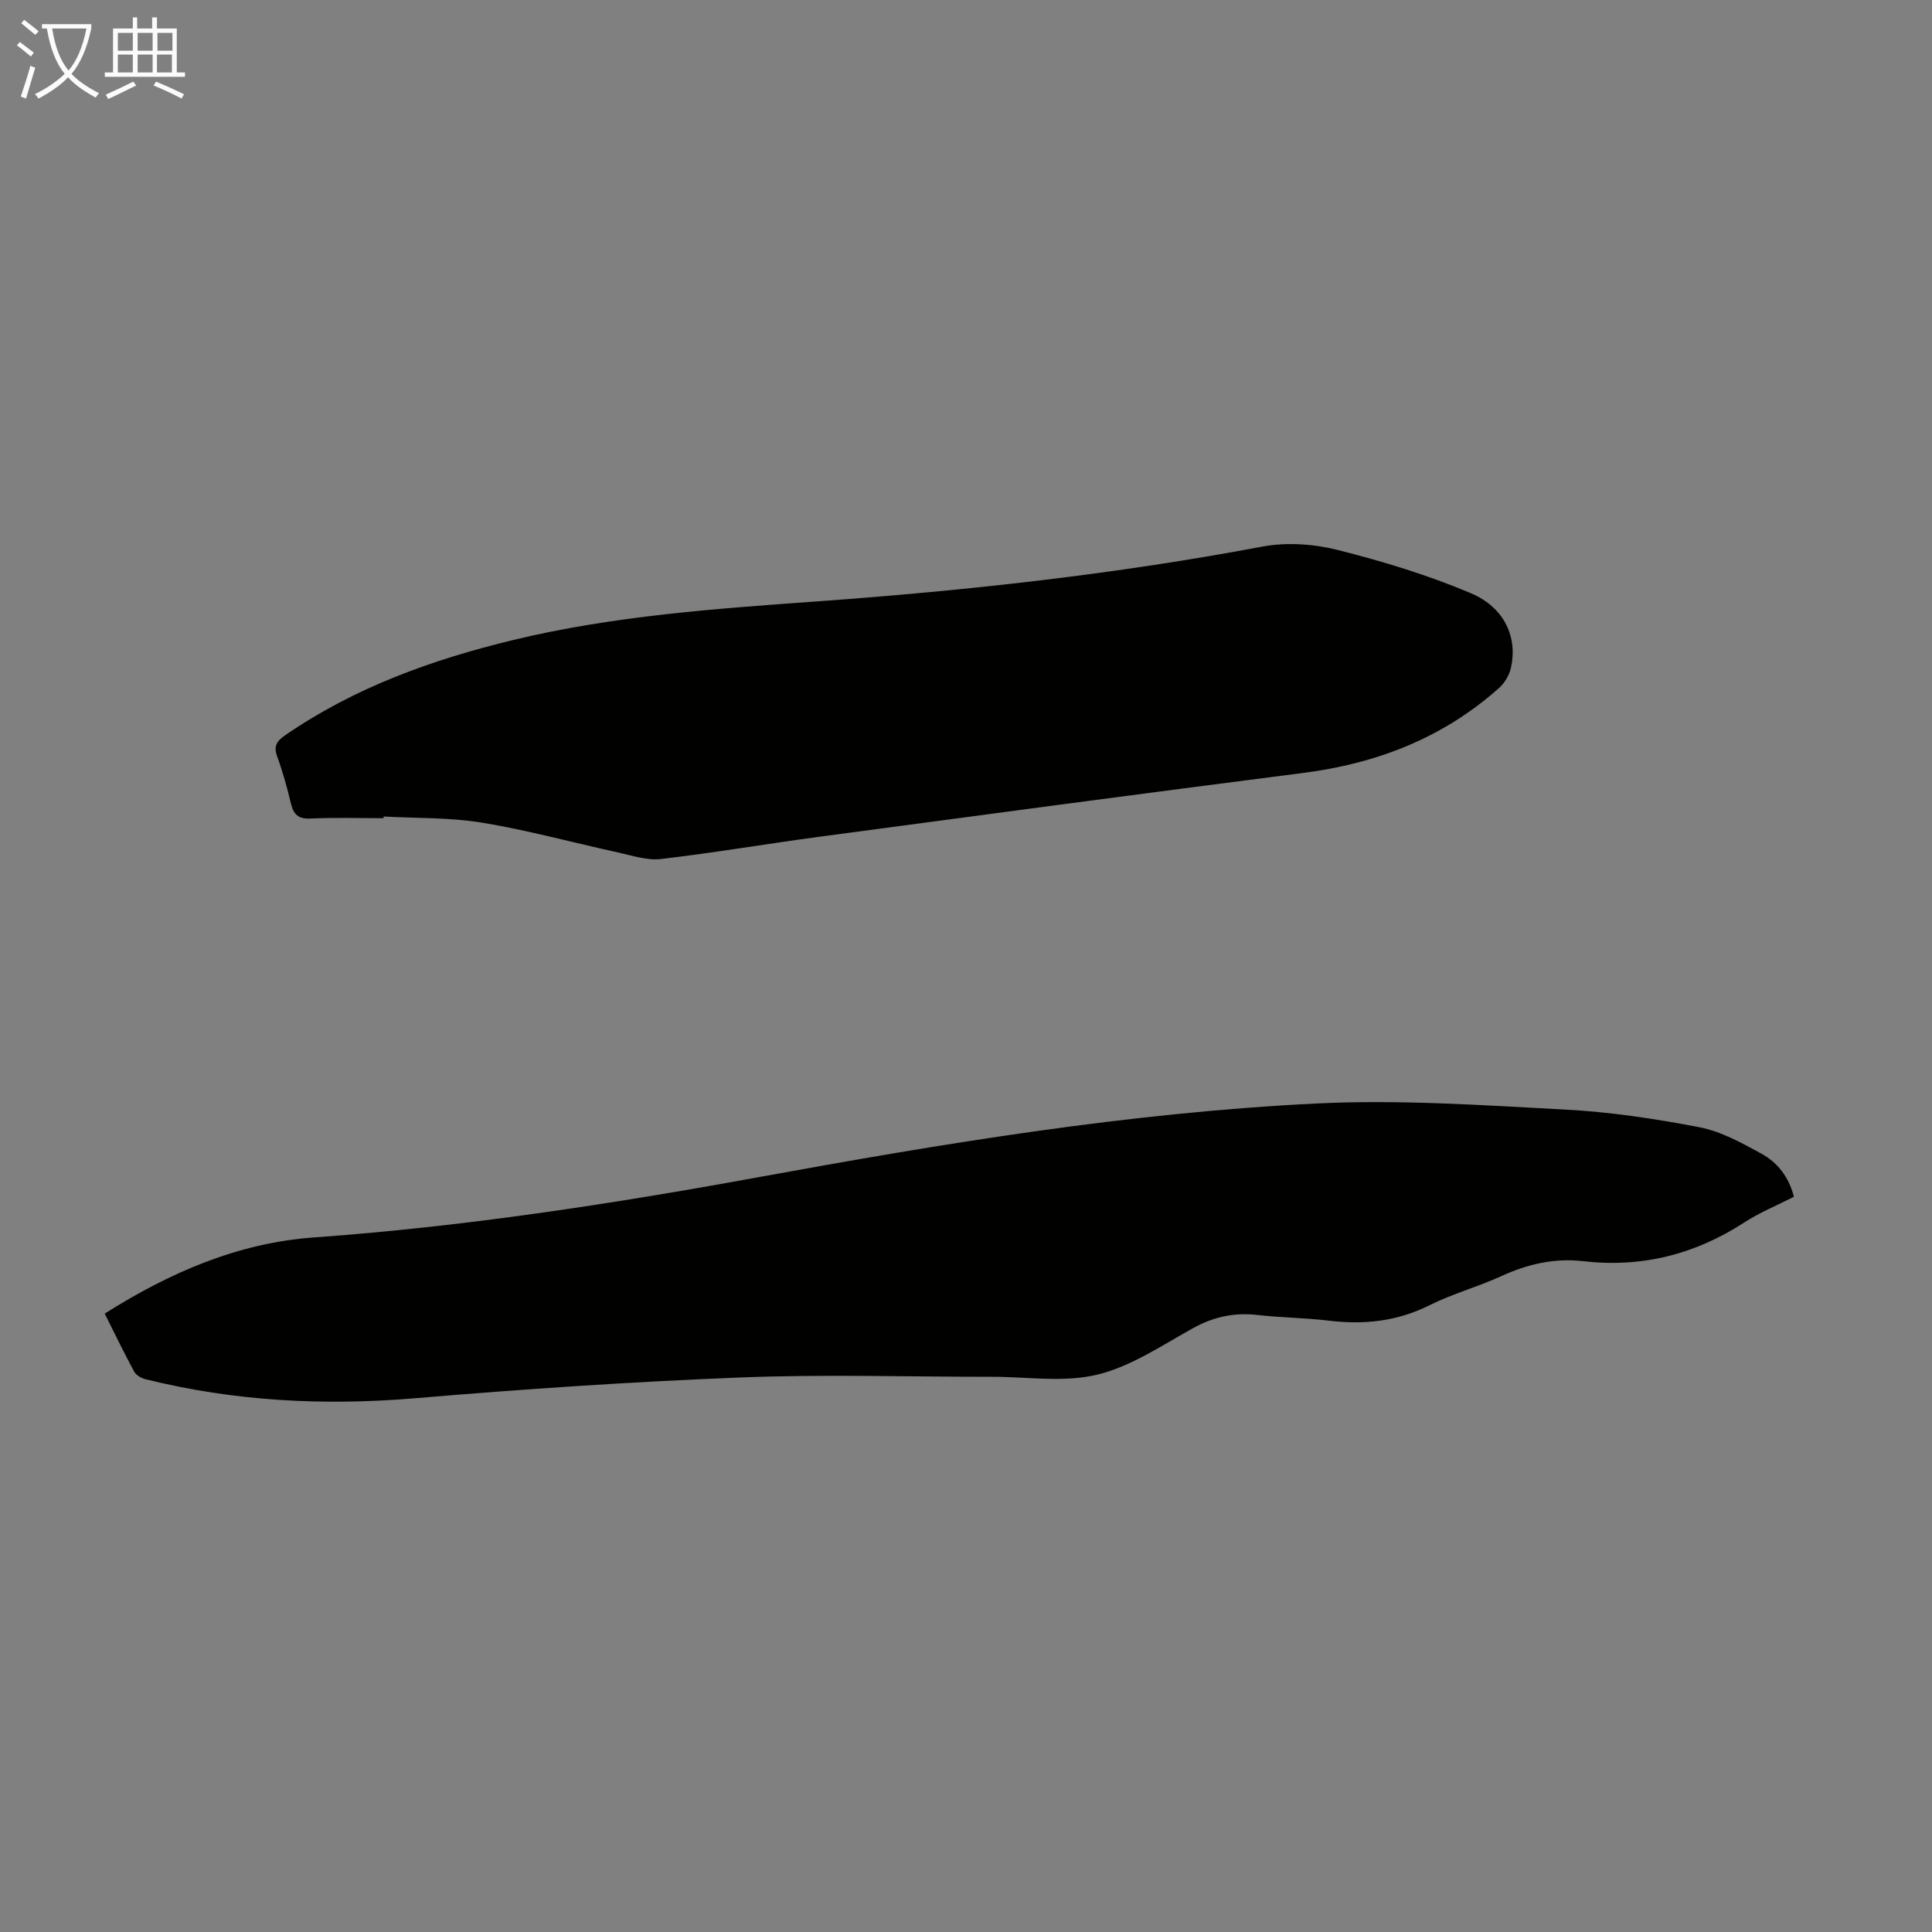
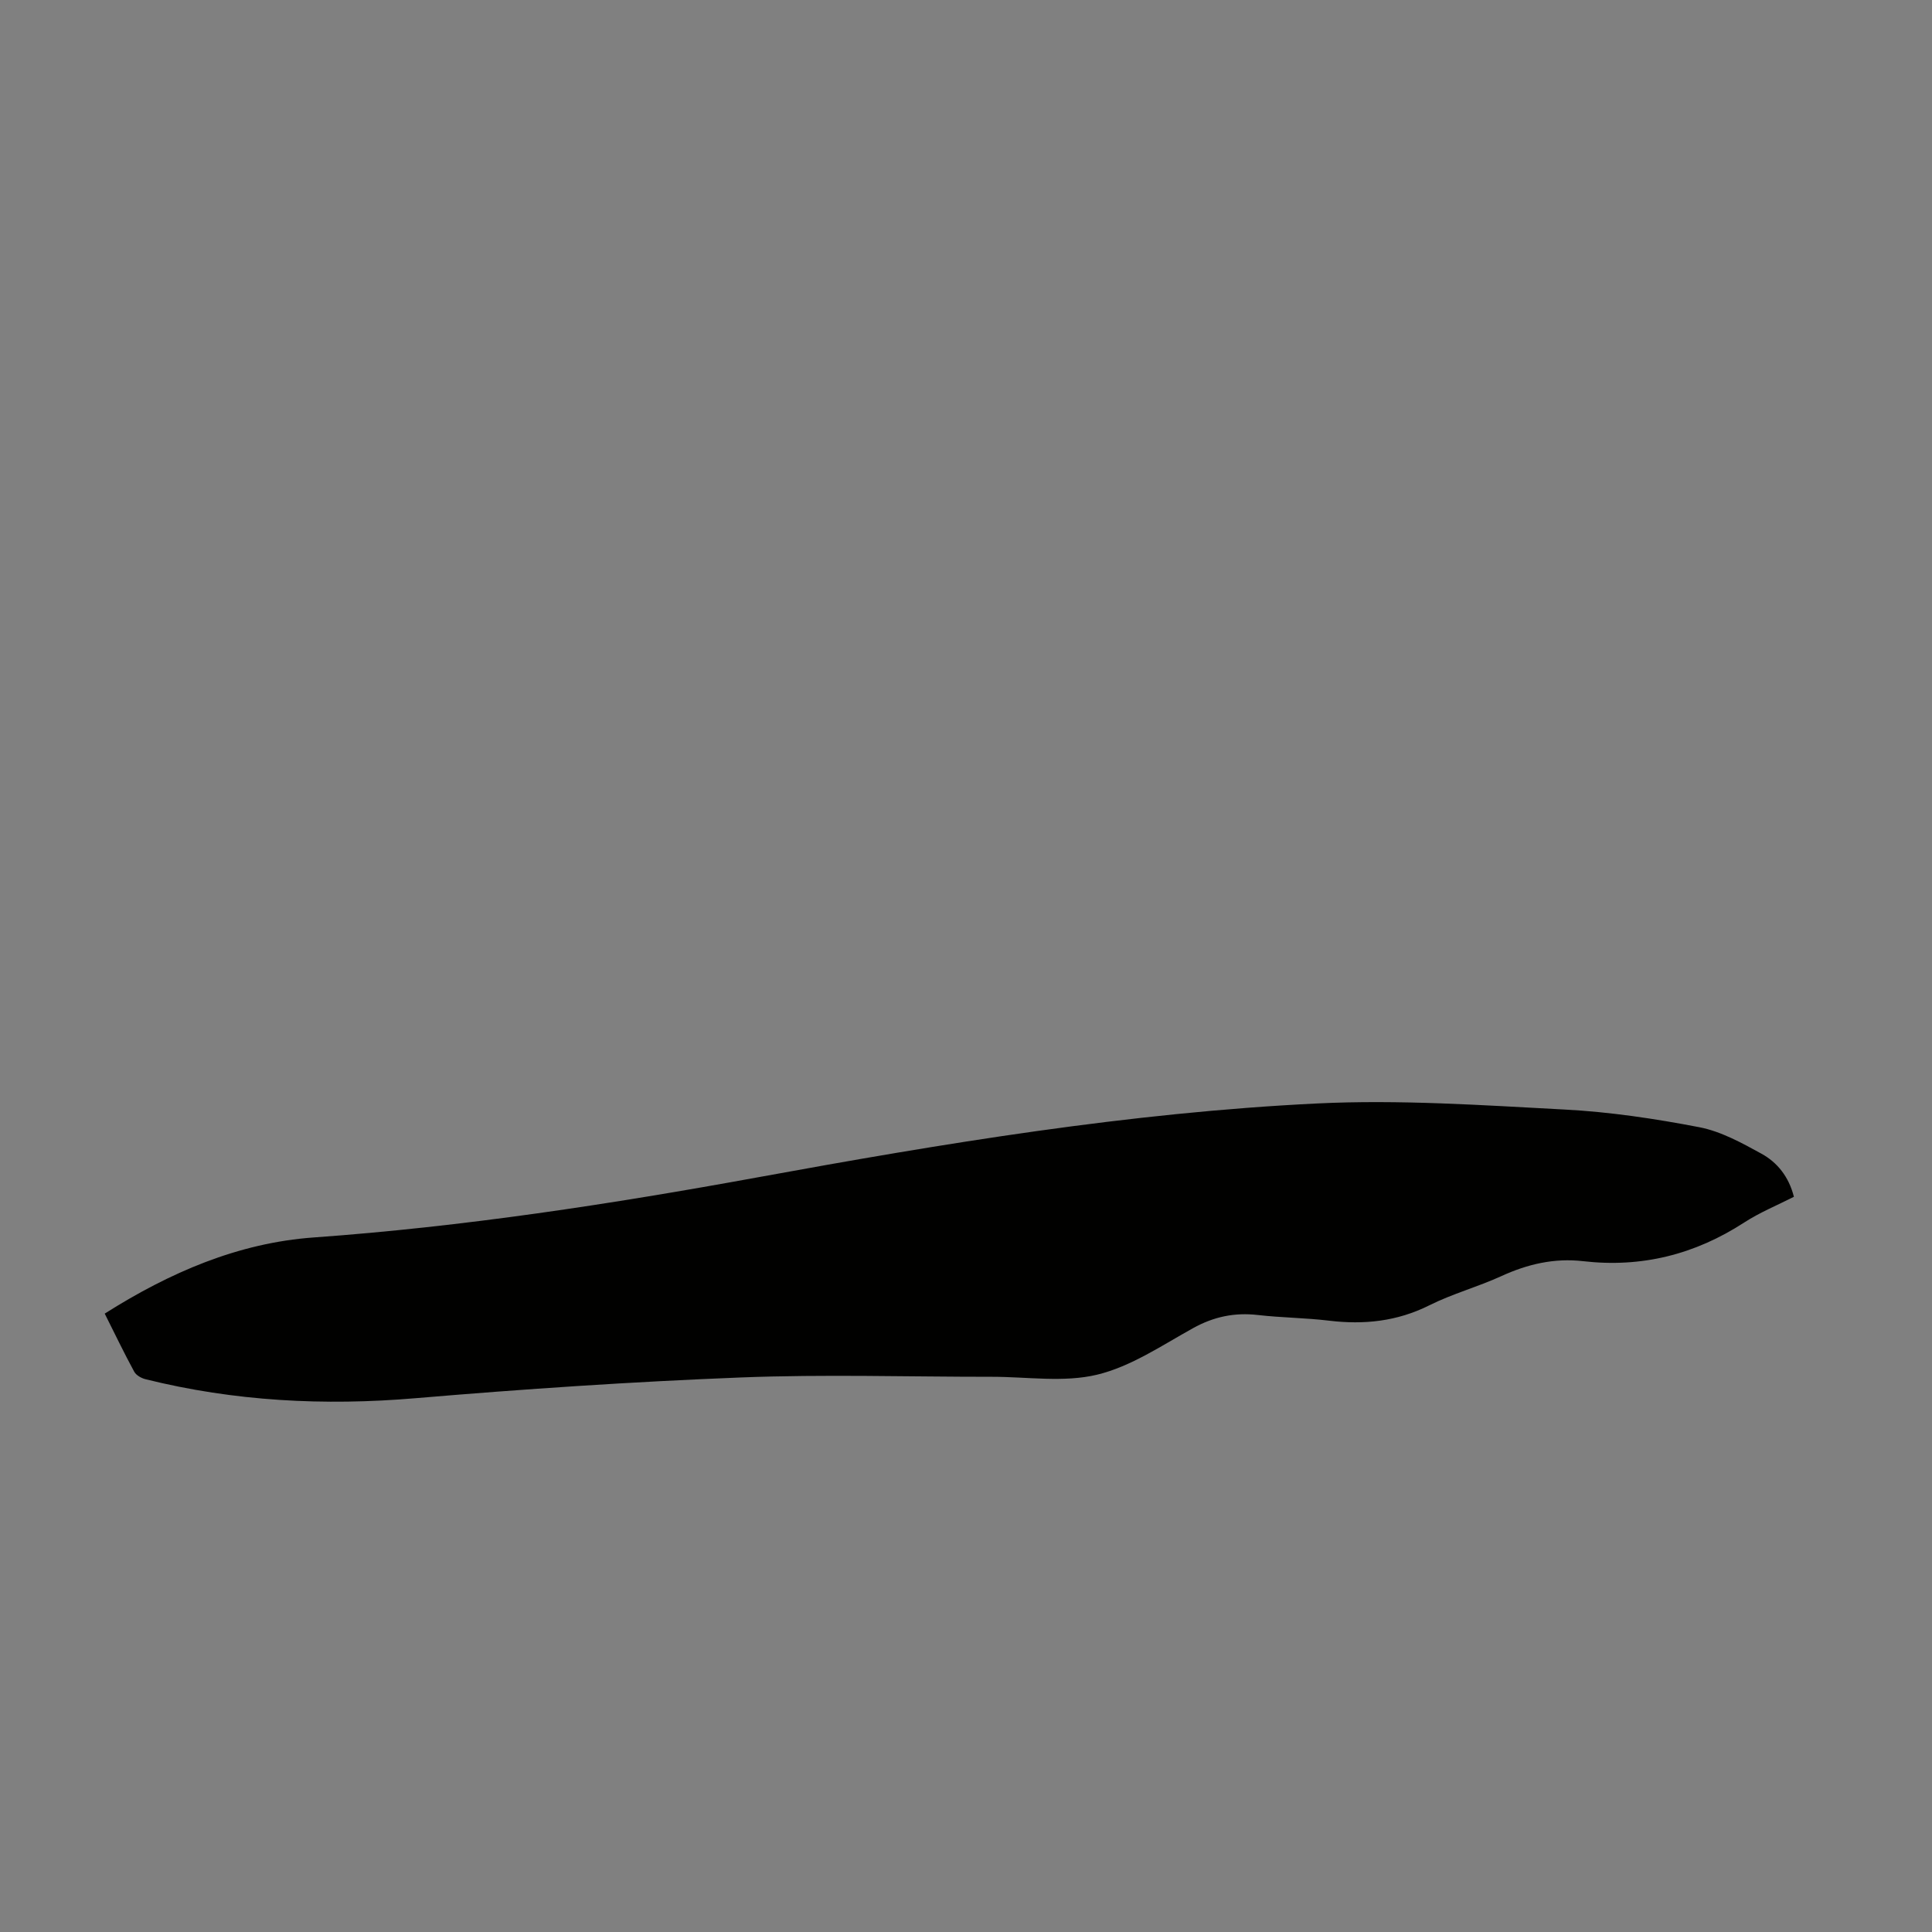
<svg xmlns="http://www.w3.org/2000/svg" enable-background="new 0 0 400 400" viewBox="0 0 400 400">
  <rect x="0" y="0" width="400" height="400" fill="#808080" stroke="none" />
  <path d="m21.68 271.97c13.45-8.51 27.63-14.65 43.29-15.77 30.96-2.22 61.54-6.9 92.04-12.47 38.31-7 76.75-13.37 115.68-15.27 17.04-.83 34.2.36 51.28 1.26 9.34.49 18.68 1.89 27.87 3.66 4.48.87 8.77 3.24 12.85 5.48 3.25 1.79 5.65 4.71 6.72 8.92-3.43 1.75-7.06 3.23-10.28 5.32-10.23 6.64-21.27 9.41-33.4 8.01-5.91-.68-11.48.61-16.9 3.1-4.87 2.23-10.13 3.65-14.9 6.04-6.67 3.34-13.52 4.05-20.77 3.18-4.88-.59-9.83-.61-14.71-1.17-4.84-.56-9.16.34-13.46 2.73-6.44 3.57-12.84 7.93-19.83 9.62-6.88 1.66-14.47.44-21.74.44-17.35.01-34.73-.54-52.06.14-22.45.88-44.9 2.39-67.29 4.29-18.92 1.61-37.53.65-55.95-3.93-.87-.22-1.93-.82-2.33-1.55-2.13-3.92-4.05-7.93-6.11-12.03z" fill="#010100" />
-   <path d="m79.4 169.4c-5.04 0-10.08-.17-15.11.07-2.56.12-3.52-.85-4.07-3.15-.77-3.26-1.67-6.51-2.82-9.65-.77-2.1-.18-3.18 1.55-4.38 14.4-9.94 30.52-15.73 47.37-19.8 20.76-5.01 41.96-6.47 63.16-8 30.81-2.23 61.47-5.6 91.86-11.32 4.99-.94 10.61-.56 15.56.68 9.37 2.36 18.72 5.2 27.61 8.96 7.05 2.98 9.74 9.23 8.3 15.51-.34 1.49-1.3 3.09-2.45 4.12-11.57 10.32-25.28 15.64-40.56 17.59-33.39 4.27-66.74 8.74-100.1 13.2-10.97 1.47-21.89 3.34-32.89 4.62-2.86.33-5.93-.72-8.86-1.36-9.39-2.05-18.7-4.61-28.16-6.17-6.68-1.1-13.57-.89-20.36-1.27-.02.11-.02.23-.03.35z" fill="#010100" />
  <g fill="#fafbfa">
-     <path d="m6.4 11.7c-1-.8-1.9-1.6-2.9-2.3l.6-.7c.9.7 1.9 1.4 2.9 2.2zm-2.1 8.3c.7-2.1 1.4-4.2 2-6.4.2.1.6.3 1 .4-.7 2.3-1.3 4.4-1.9 6.4zm3-12.8c-1.1-.9-2.1-1.7-2.9-2.4l.6-.7c1 .8 2 1.5 3 2.4zm1.4-1.3v-.9h10.2v.9c-.9 4.2-2.3 7.3-4.1 9.4 1.3 1.4 3.2 2.7 5.7 4-.2.2-.4.5-.7.9-2.5-1.4-4.4-2.7-5.7-4.2-1.4 1.5-3.5 3-6.1 4.4 0 0 0 0-.1-.1-.3-.4-.5-.7-.7-.8 2.7-1.3 4.7-2.8 6.2-4.2-1.8-2.2-3-5.3-3.7-9.4zm9.2 0h-7.1c.6 3.8 1.7 6.7 3.4 8.7 1.7-2 2.9-4.8 3.7-8.7z" />
-     <path d="m31.6 3.6h.9v2.3h4.1v9.1h1.7v.9h-16.6v-.9h1.7v-9.1h4.1v-2.3h.9v2.3h3.1v-2.3zm-4 13.3.6.8c-1.9.9-3.8 1.9-5.8 2.8-.2-.3-.3-.6-.5-.9 2-.9 3.9-1.8 5.7-2.7zm-3.2-10.1v3.7h3.1v-3.7zm0 4.5v3.7h3.1v-3.7zm4.1-4.5v3.7h3.1v-3.7zm0 4.5v3.7h3.1v-3.7zm9.1 9.1c-2.1-1.1-4.1-2-5.8-2.7l.5-.8c2.2.9 4.1 1.8 5.8 2.6zm-1.9-13.6h-3.1v3.7h3.1zm-3.2 4.5v3.7h3.1v-3.7z" />
-   </g>
+     </g>
</svg>